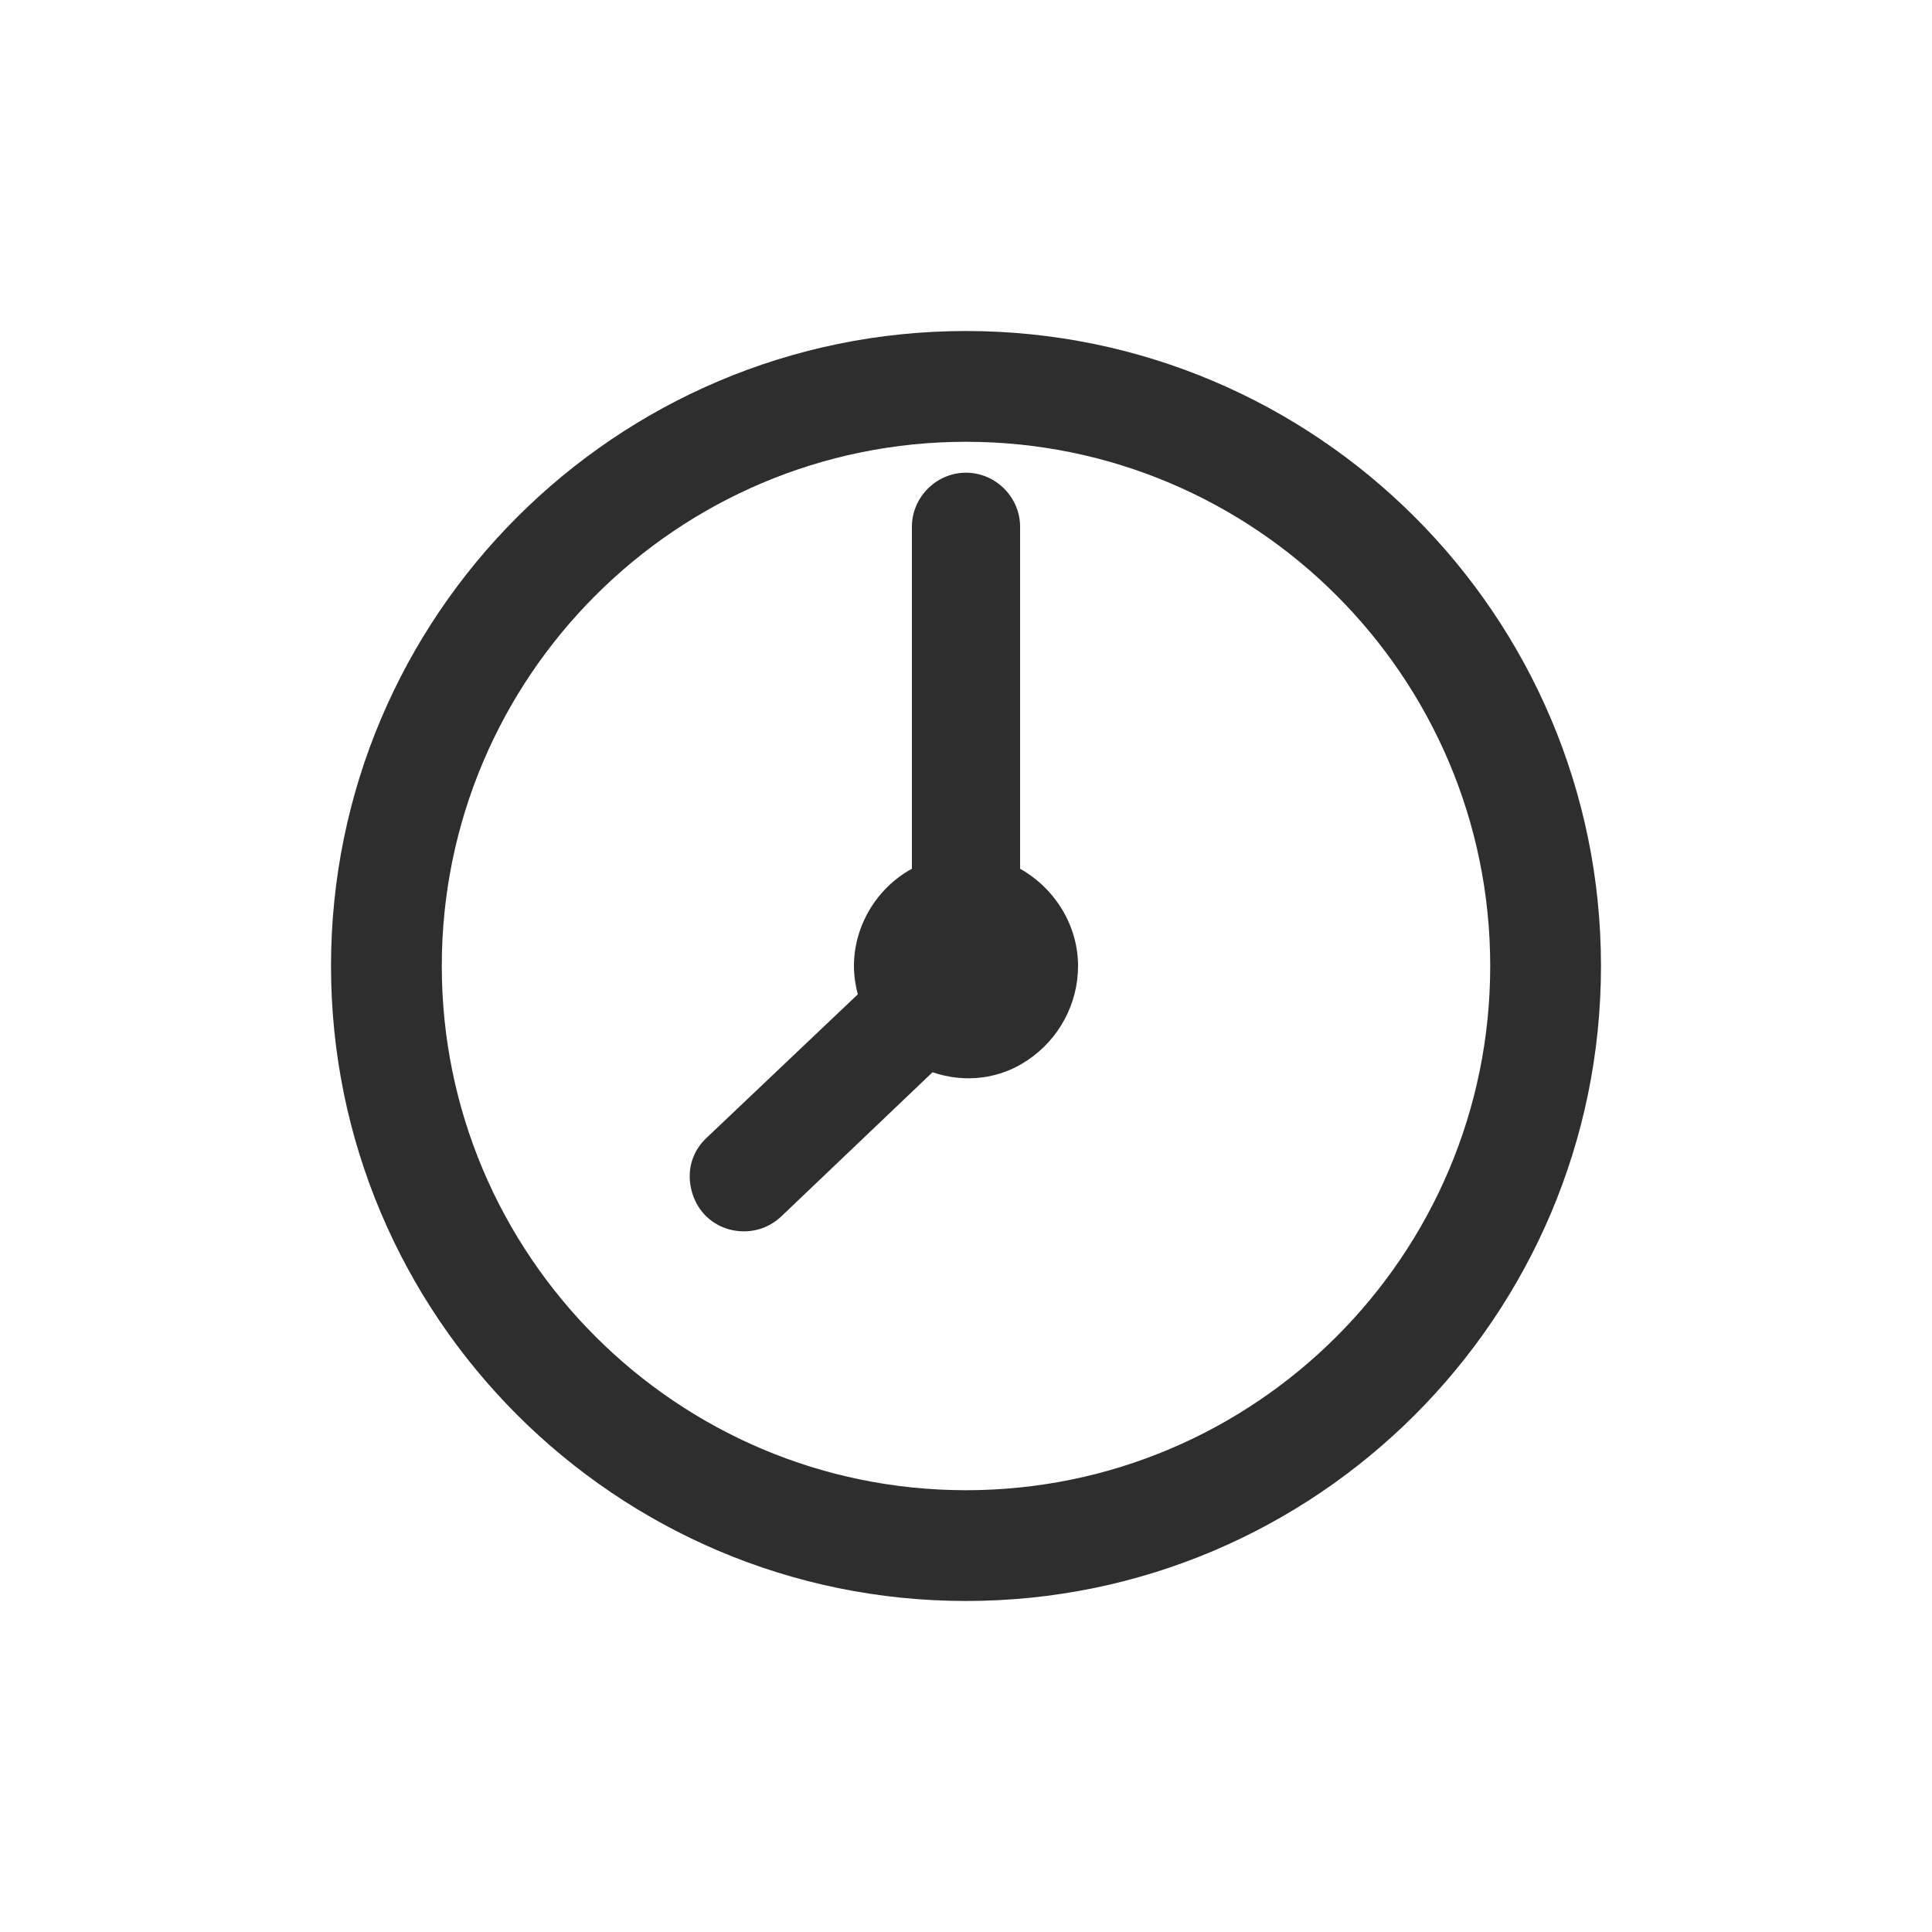
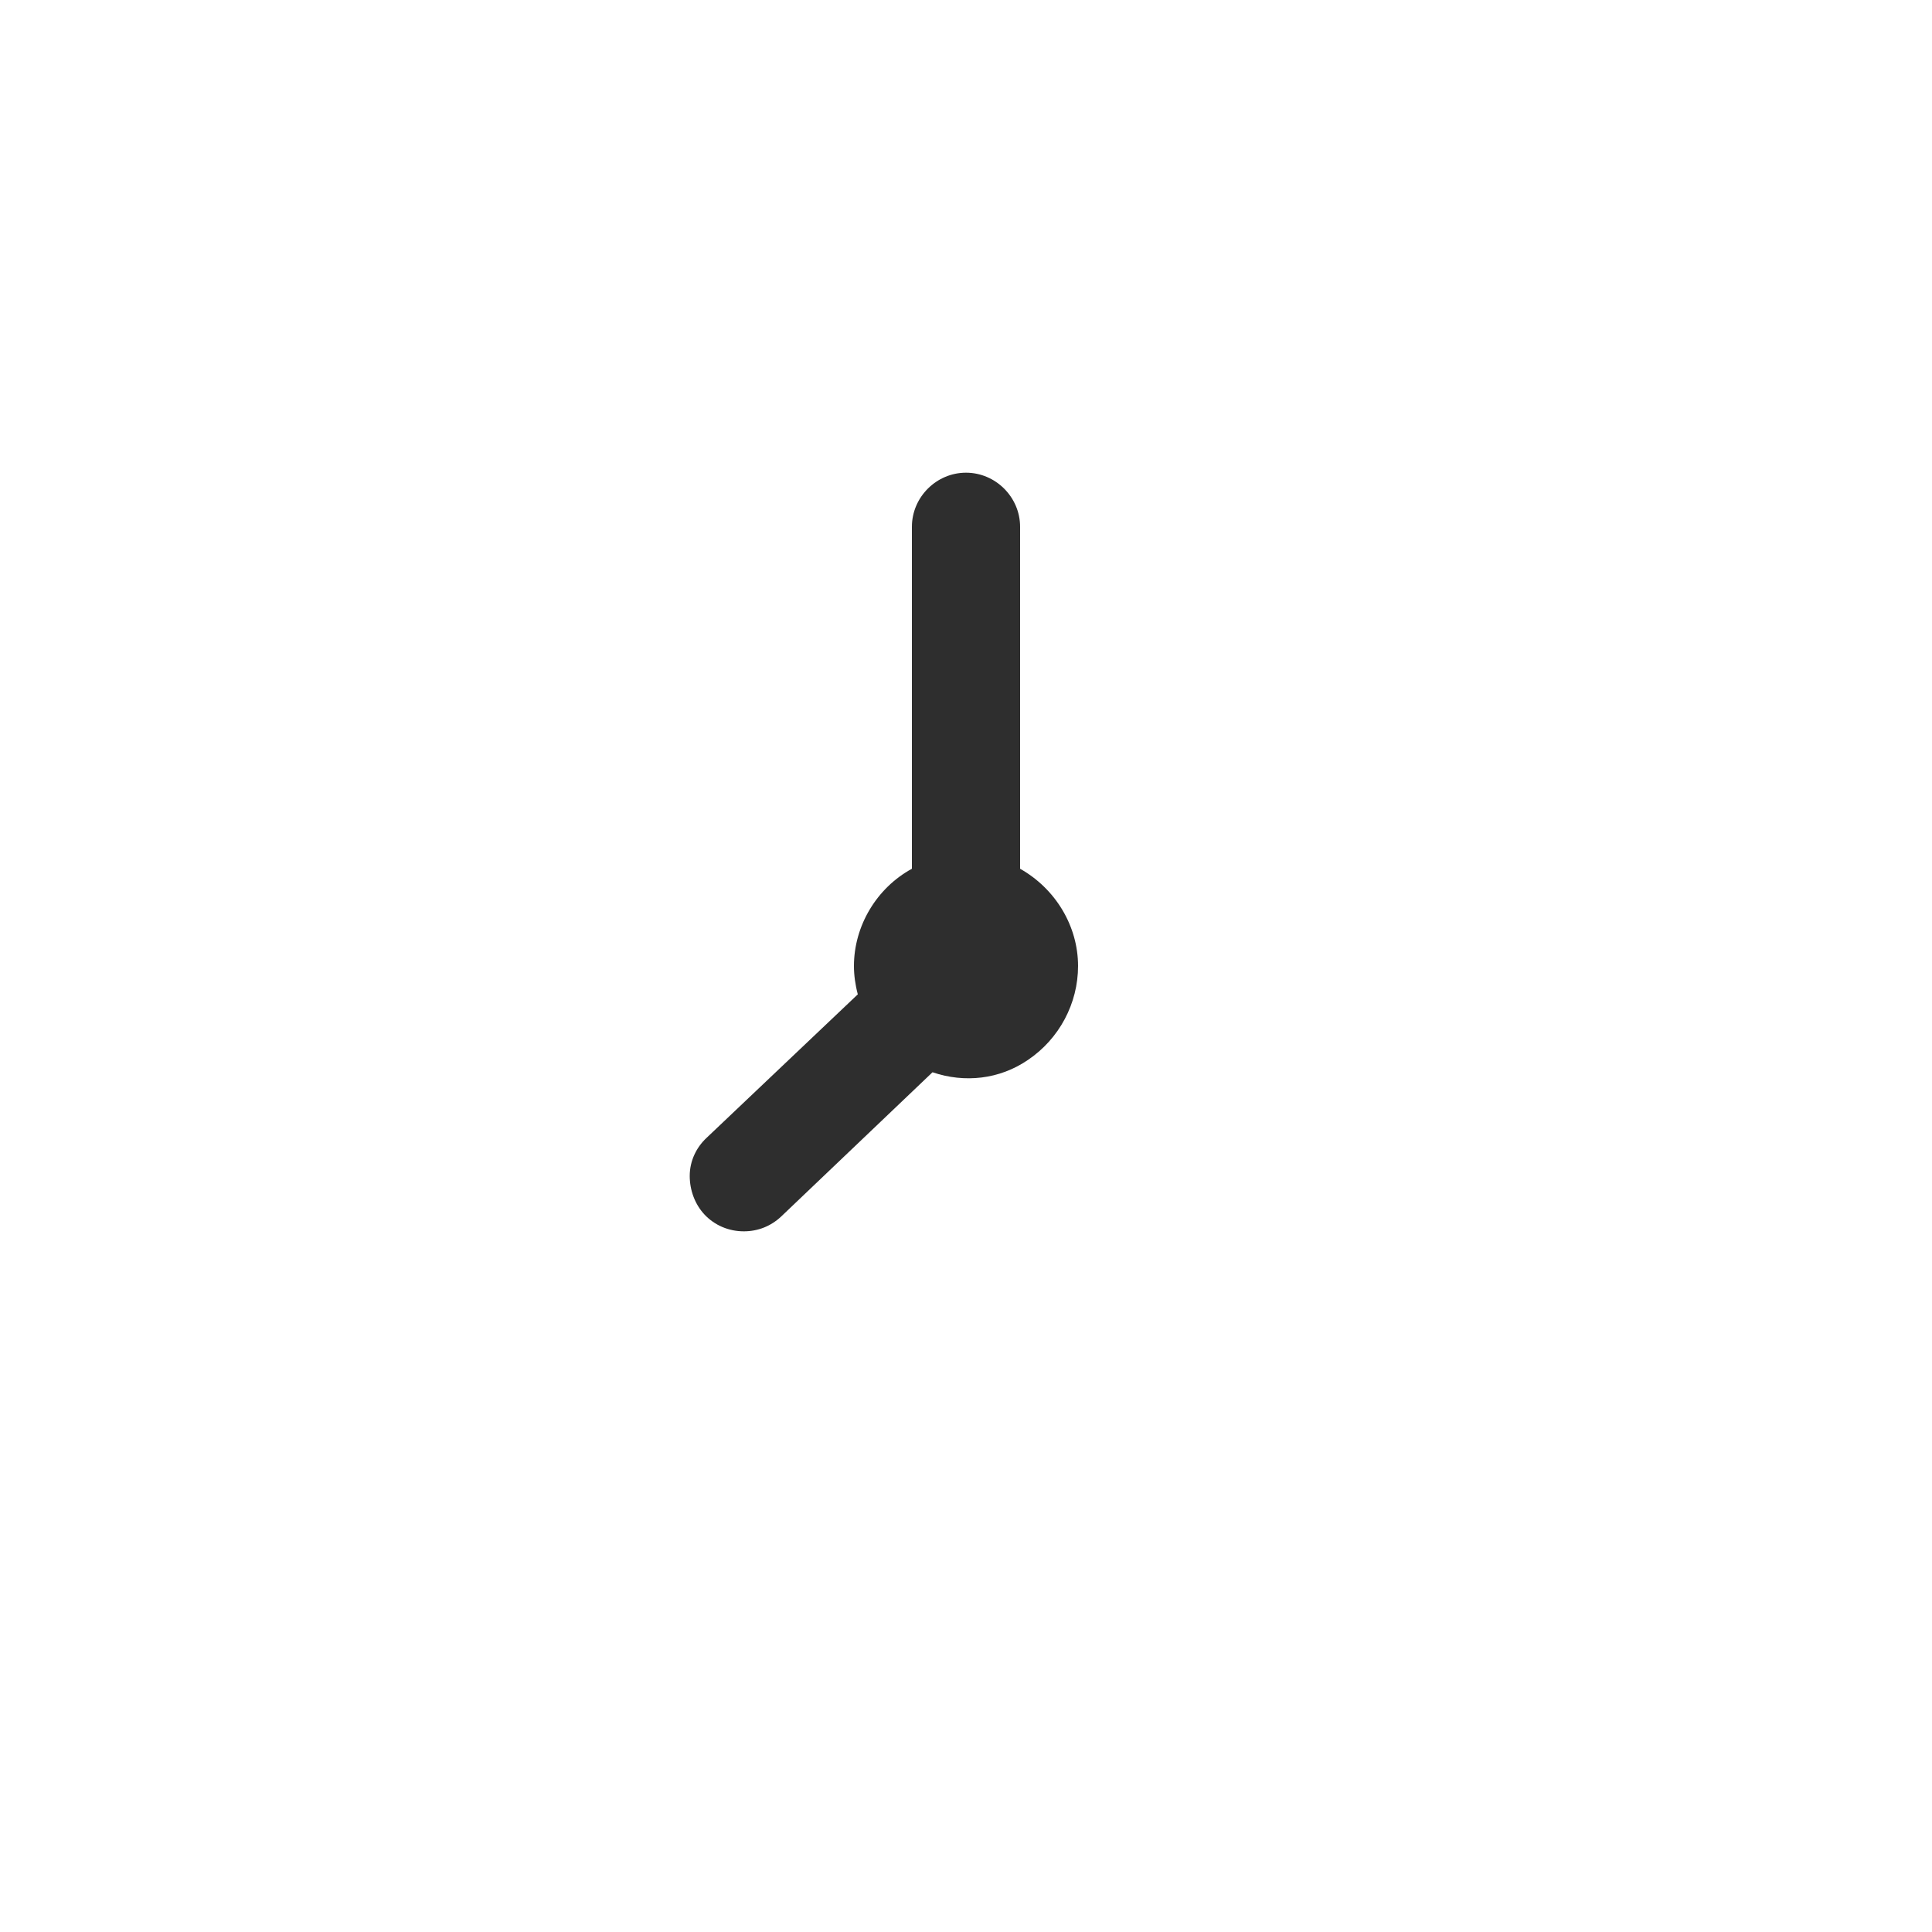
<svg xmlns="http://www.w3.org/2000/svg" id="_レイヤー_1" data-name="レイヤー 1" viewBox="0 0 30 30">
  <defs>
    <style>
      .cls-1 {
        fill: #2e2e2e;
      }
    </style>
  </defs>
-   <path class="cls-1" d="M15,6.86c4.49,0,8.14,3.65,8.14,8.14s-3.65,8.14-8.14,8.14-8.14-3.65-8.14-8.14,3.65-8.14,8.14-8.14M15,5.14c-5.44,0-9.86,4.42-9.86,9.86s4.42,9.86,9.86,9.86,9.86-4.42,9.86-9.86-4.42-9.86-9.86-9.86h0Z" />
  <path class="cls-1" d="M15.84,13.49v-5.31c0-.46-.38-.84-.84-.84s-.84.38-.84.84v5.31c-.55.3-.9.89-.9,1.51,0,.14.02.29.06.44l-2.35,2.23c-.16.15-.26.36-.26.59,0,.22.08.44.23.6.16.17.38.26.61.26.22,0,.42-.08.58-.23l2.35-2.24c.5.17,1.04.11,1.48-.19.49-.33.78-.88.78-1.46,0-.62-.35-1.2-.9-1.51Z" />
</svg>